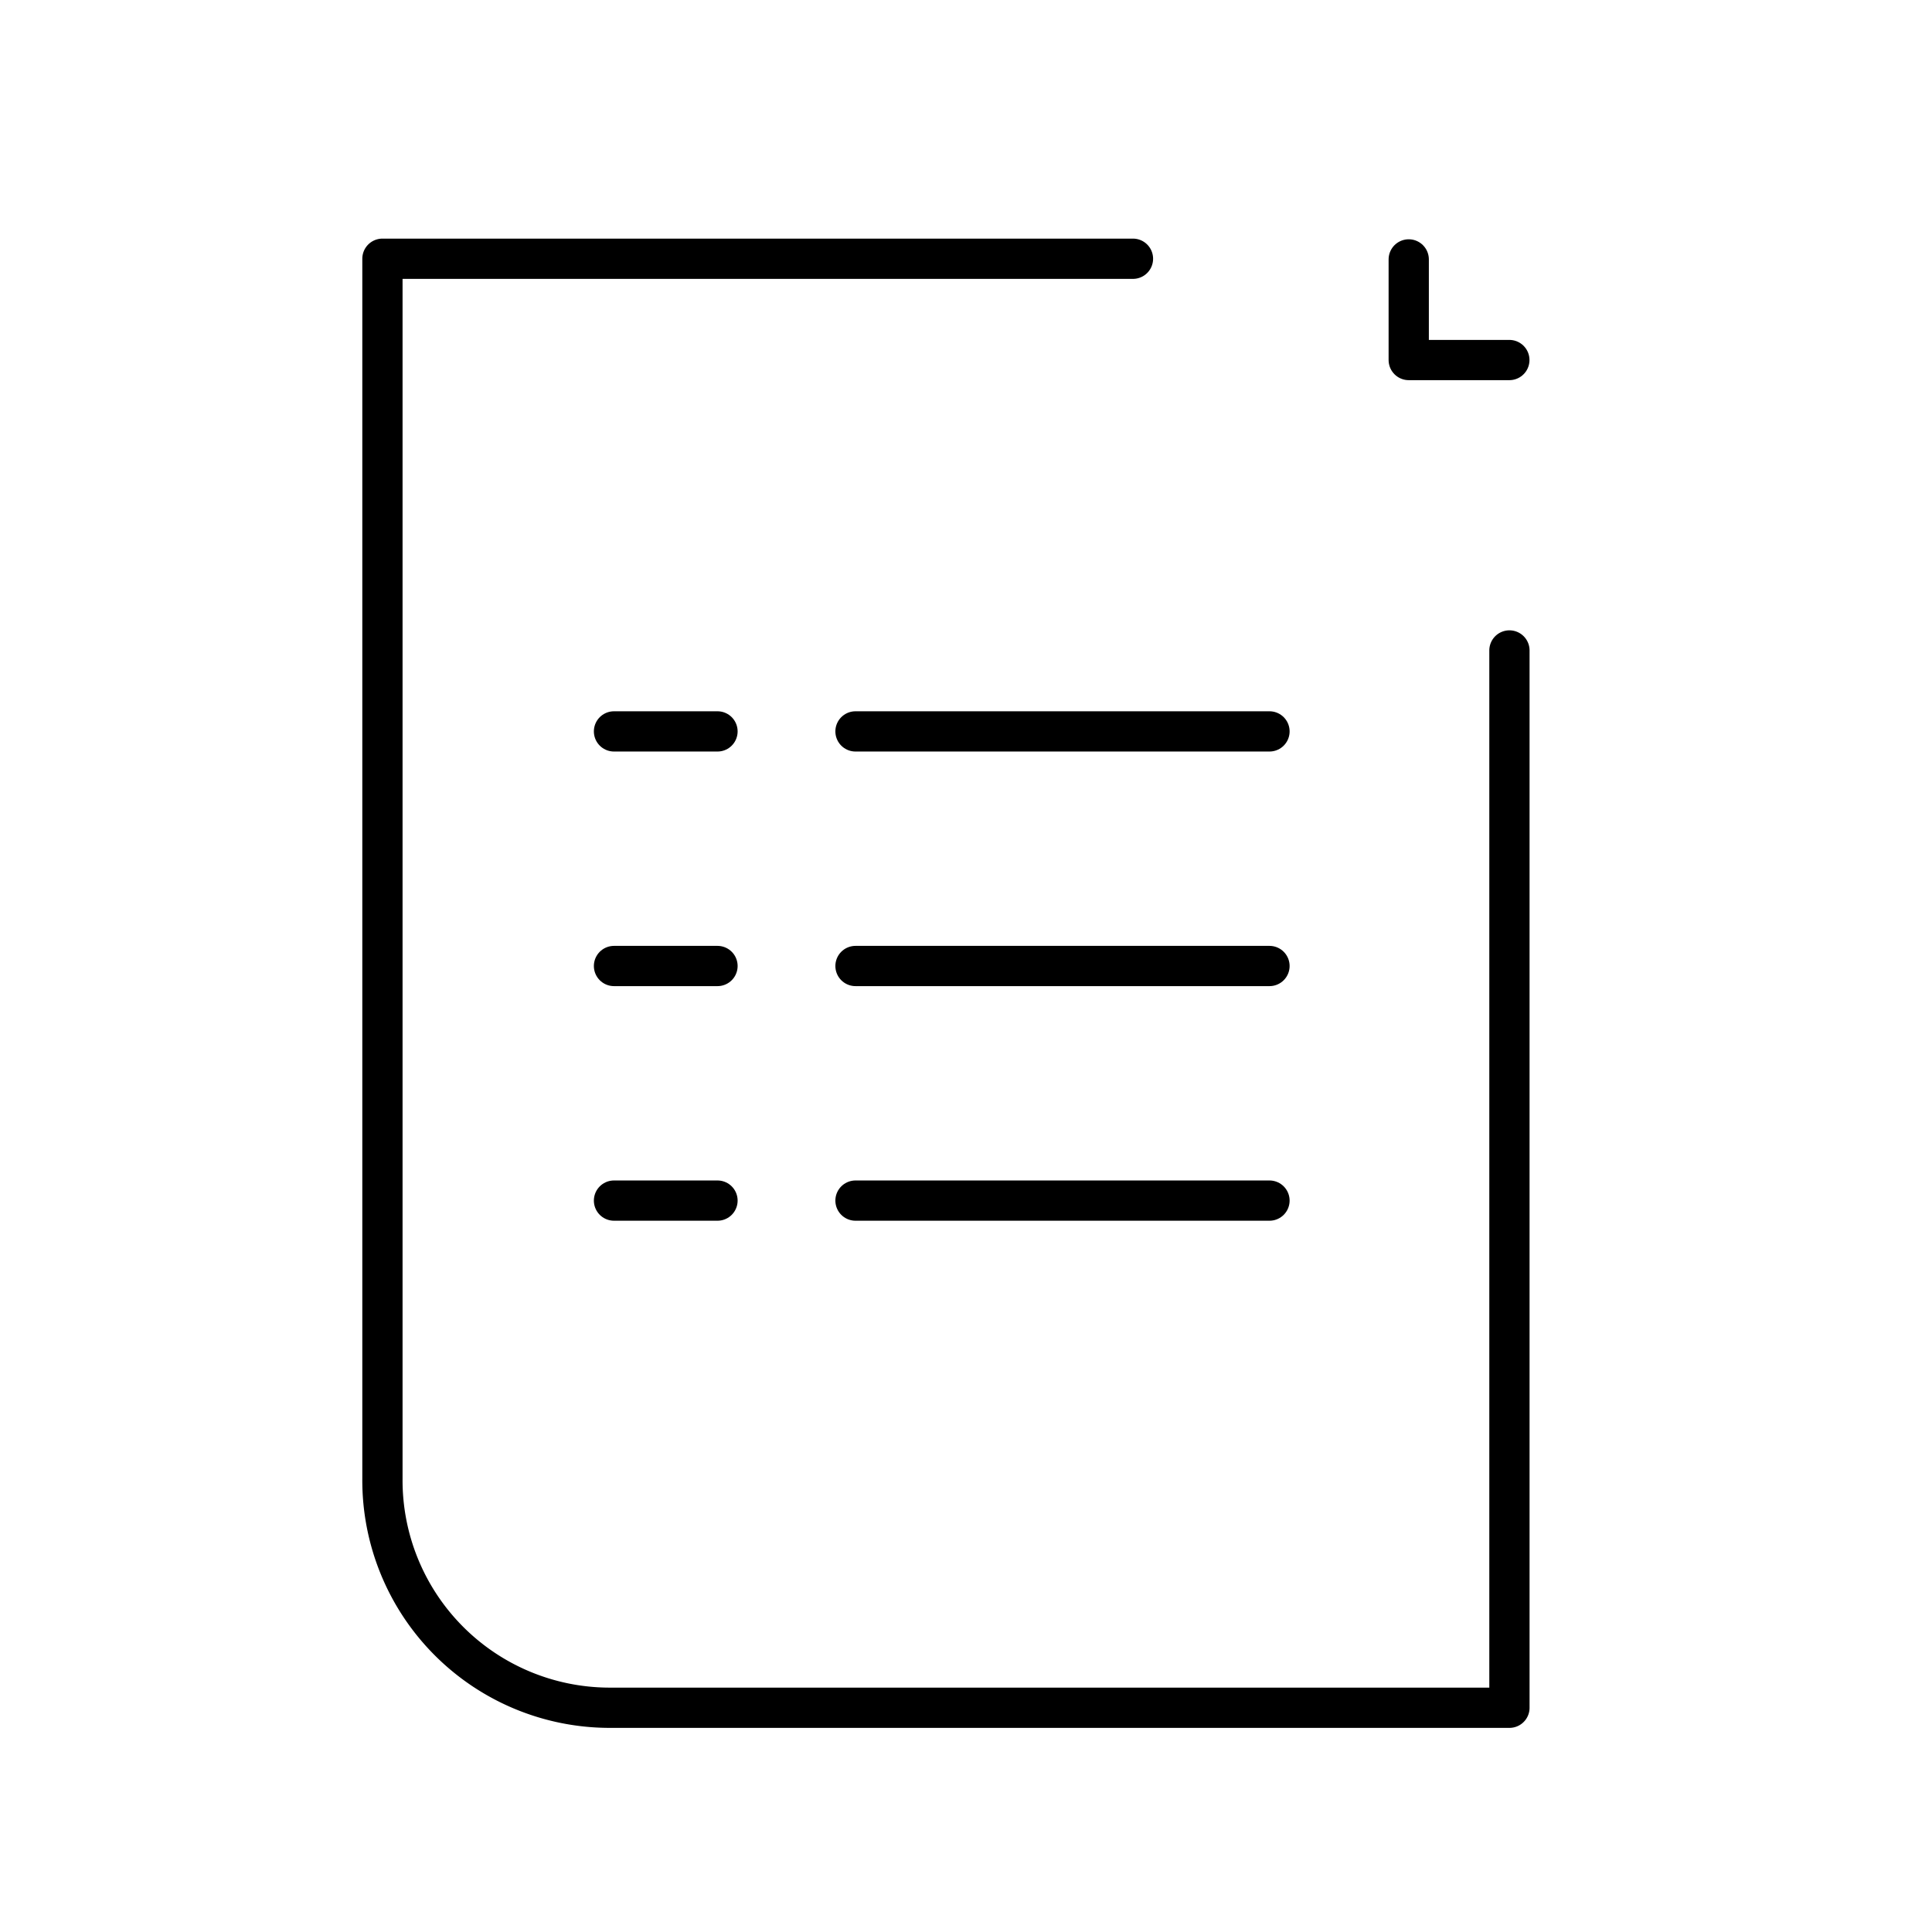
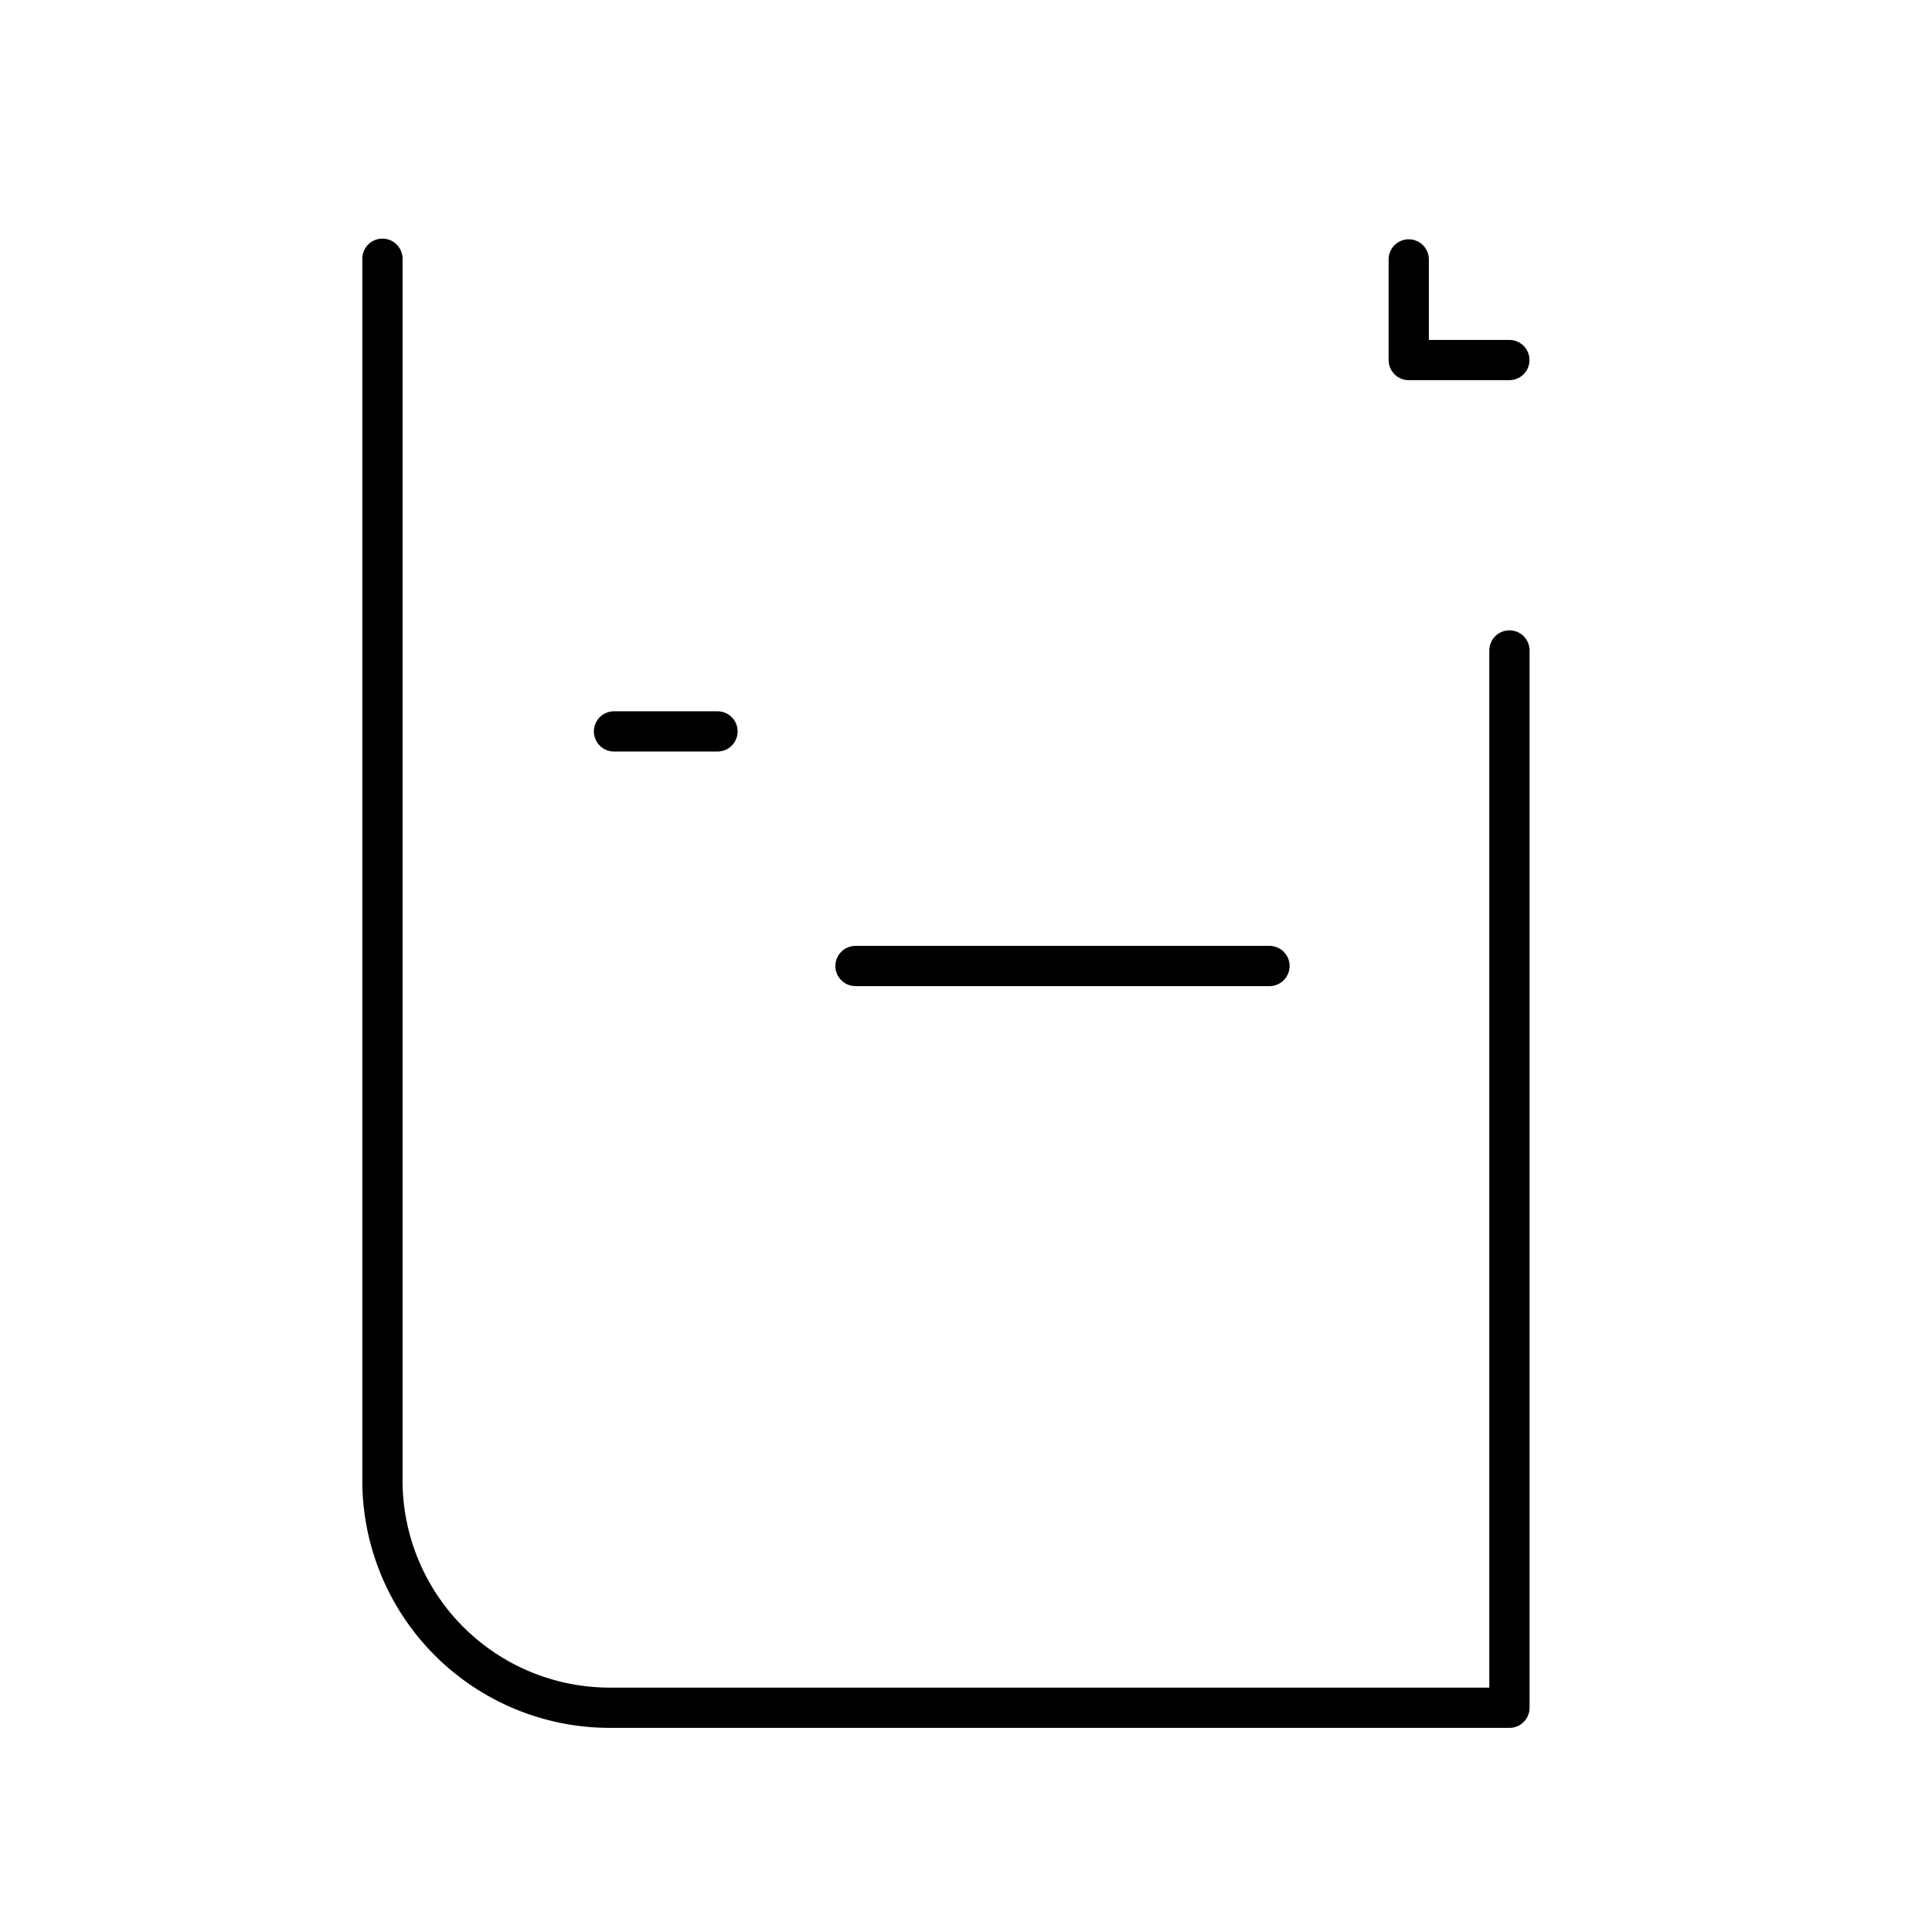
<svg xmlns="http://www.w3.org/2000/svg" width="96" height="96" viewBox="0 0 96 96">
  <g data-name="그룹 469478">
-     <path data-name="사각형 348365" style="fill:rgba(255,255,255,.2)" d="M0 0h96v96H0z" />
-     <path data-name="Rectangle 1447" d="M-384.6 28.483v52.536h-44.776A11.3 11.3 0 0 1-440.6 69.645V9.019h37.293" transform="translate(459.603 3.838)" style="fill:none;stroke:#000;stroke-linecap:round;stroke-linejoin:round;stroke-width:2px" />
+     <path data-name="Rectangle 1447" d="M-384.6 28.483v52.536h-44.776A11.3 11.3 0 0 1-440.6 69.645V9.019" transform="translate(459.603 3.838)" style="fill:none;stroke:#000;stroke-linecap:round;stroke-linejoin:round;stroke-width:2px" />
    <path data-name="패스 842524" d="M-409.616 9.019v5h5" transform="translate(479.615 3.871)" style="fill:none;stroke:#000;stroke-linecap:round;stroke-linejoin:round;stroke-width:2px" />
    <g data-name="그룹 469477">
-       <path data-name="선 126883" transform="translate(42.509 36.343)" style="fill:none;stroke:#000;stroke-linecap:round;stroke-linejoin:round;stroke-width:2px" d="M0 0h20.571" />
      <path data-name="선 127165" transform="translate(30.509 36.343)" style="fill:none;stroke:#000;stroke-linecap:round;stroke-linejoin:round;stroke-width:2px" d="M0 0h5.143" />
      <path data-name="선 127163" transform="translate(42.509 48)" style="fill:none;stroke:#000;stroke-linecap:round;stroke-linejoin:round;stroke-width:2px" d="M0 0h20.571" />
-       <path data-name="선 127166" transform="translate(30.509 48)" style="fill:none;stroke:#000;stroke-linecap:round;stroke-linejoin:round;stroke-width:2px" d="M0 0h5.143" />
-       <path data-name="선 127164" transform="translate(42.509 59.657)" style="fill:none;stroke:#000;stroke-linecap:round;stroke-linejoin:round;stroke-width:2px" d="M0 0h20.571" />
-       <path data-name="선 127167" transform="translate(30.509 59.657)" style="fill:none;stroke:#000;stroke-linecap:round;stroke-linejoin:round;stroke-width:2px" d="M0 0h5.143" />
    </g>
  </g>
</svg>